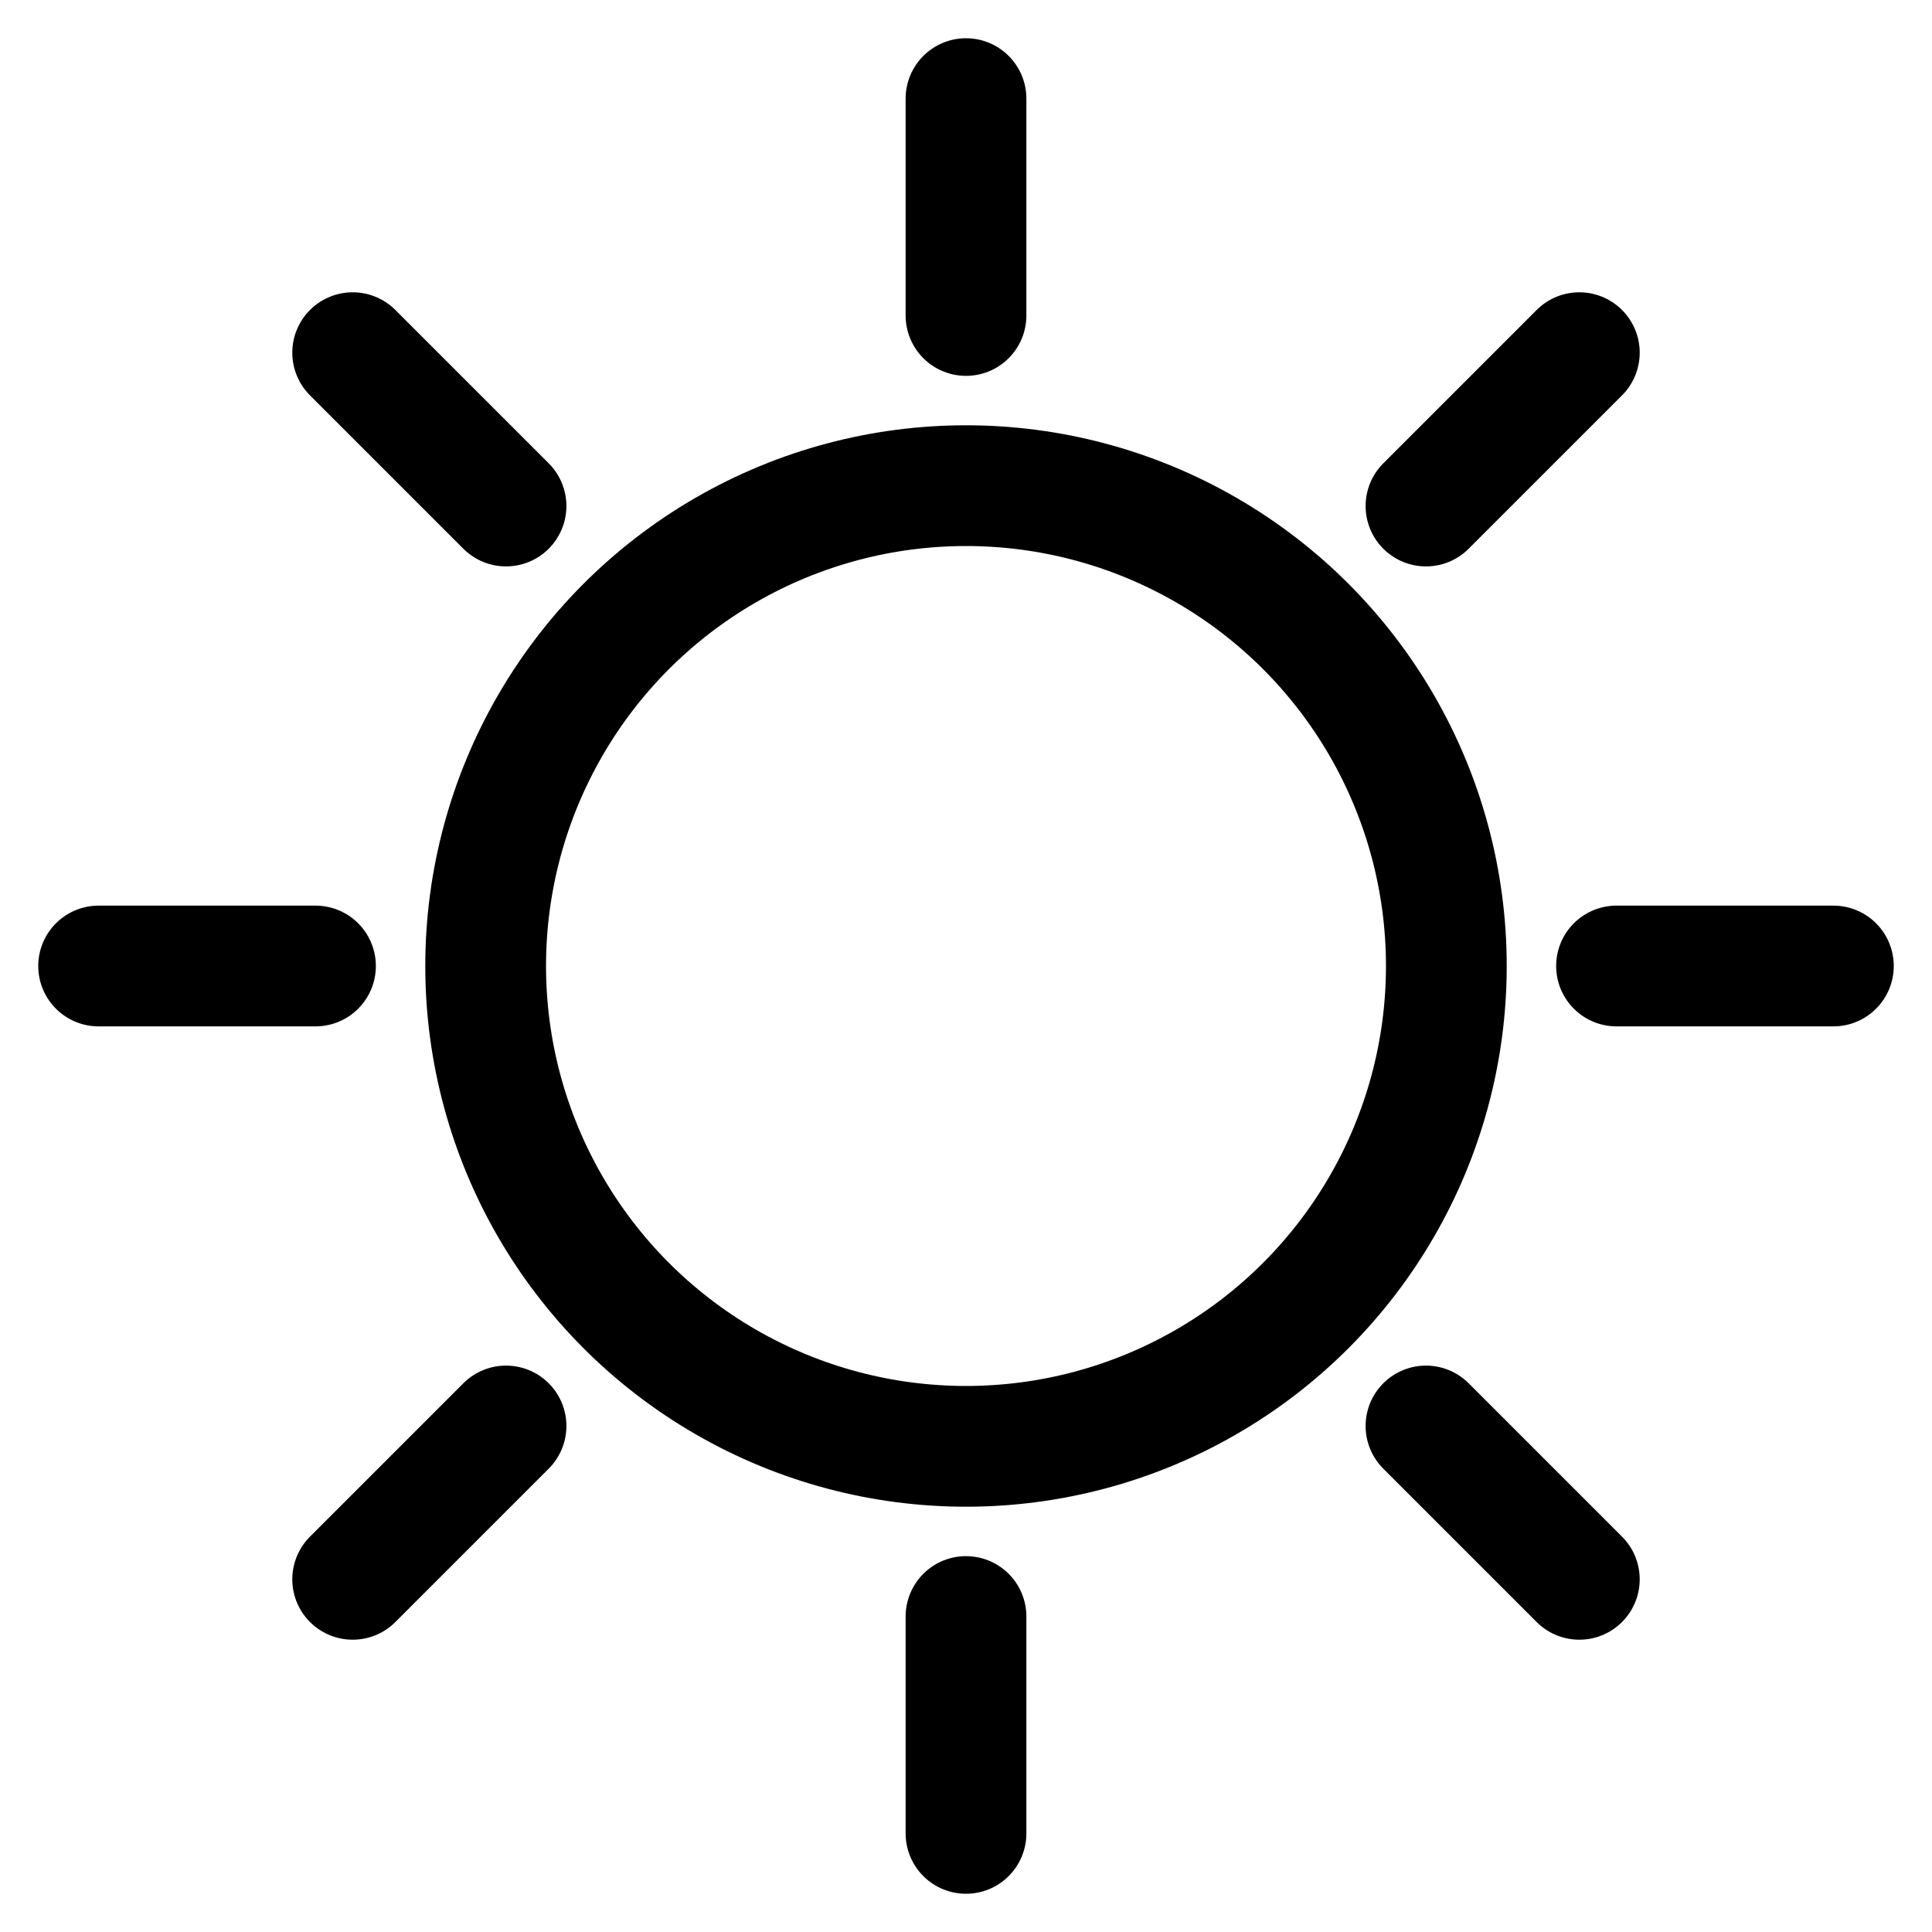
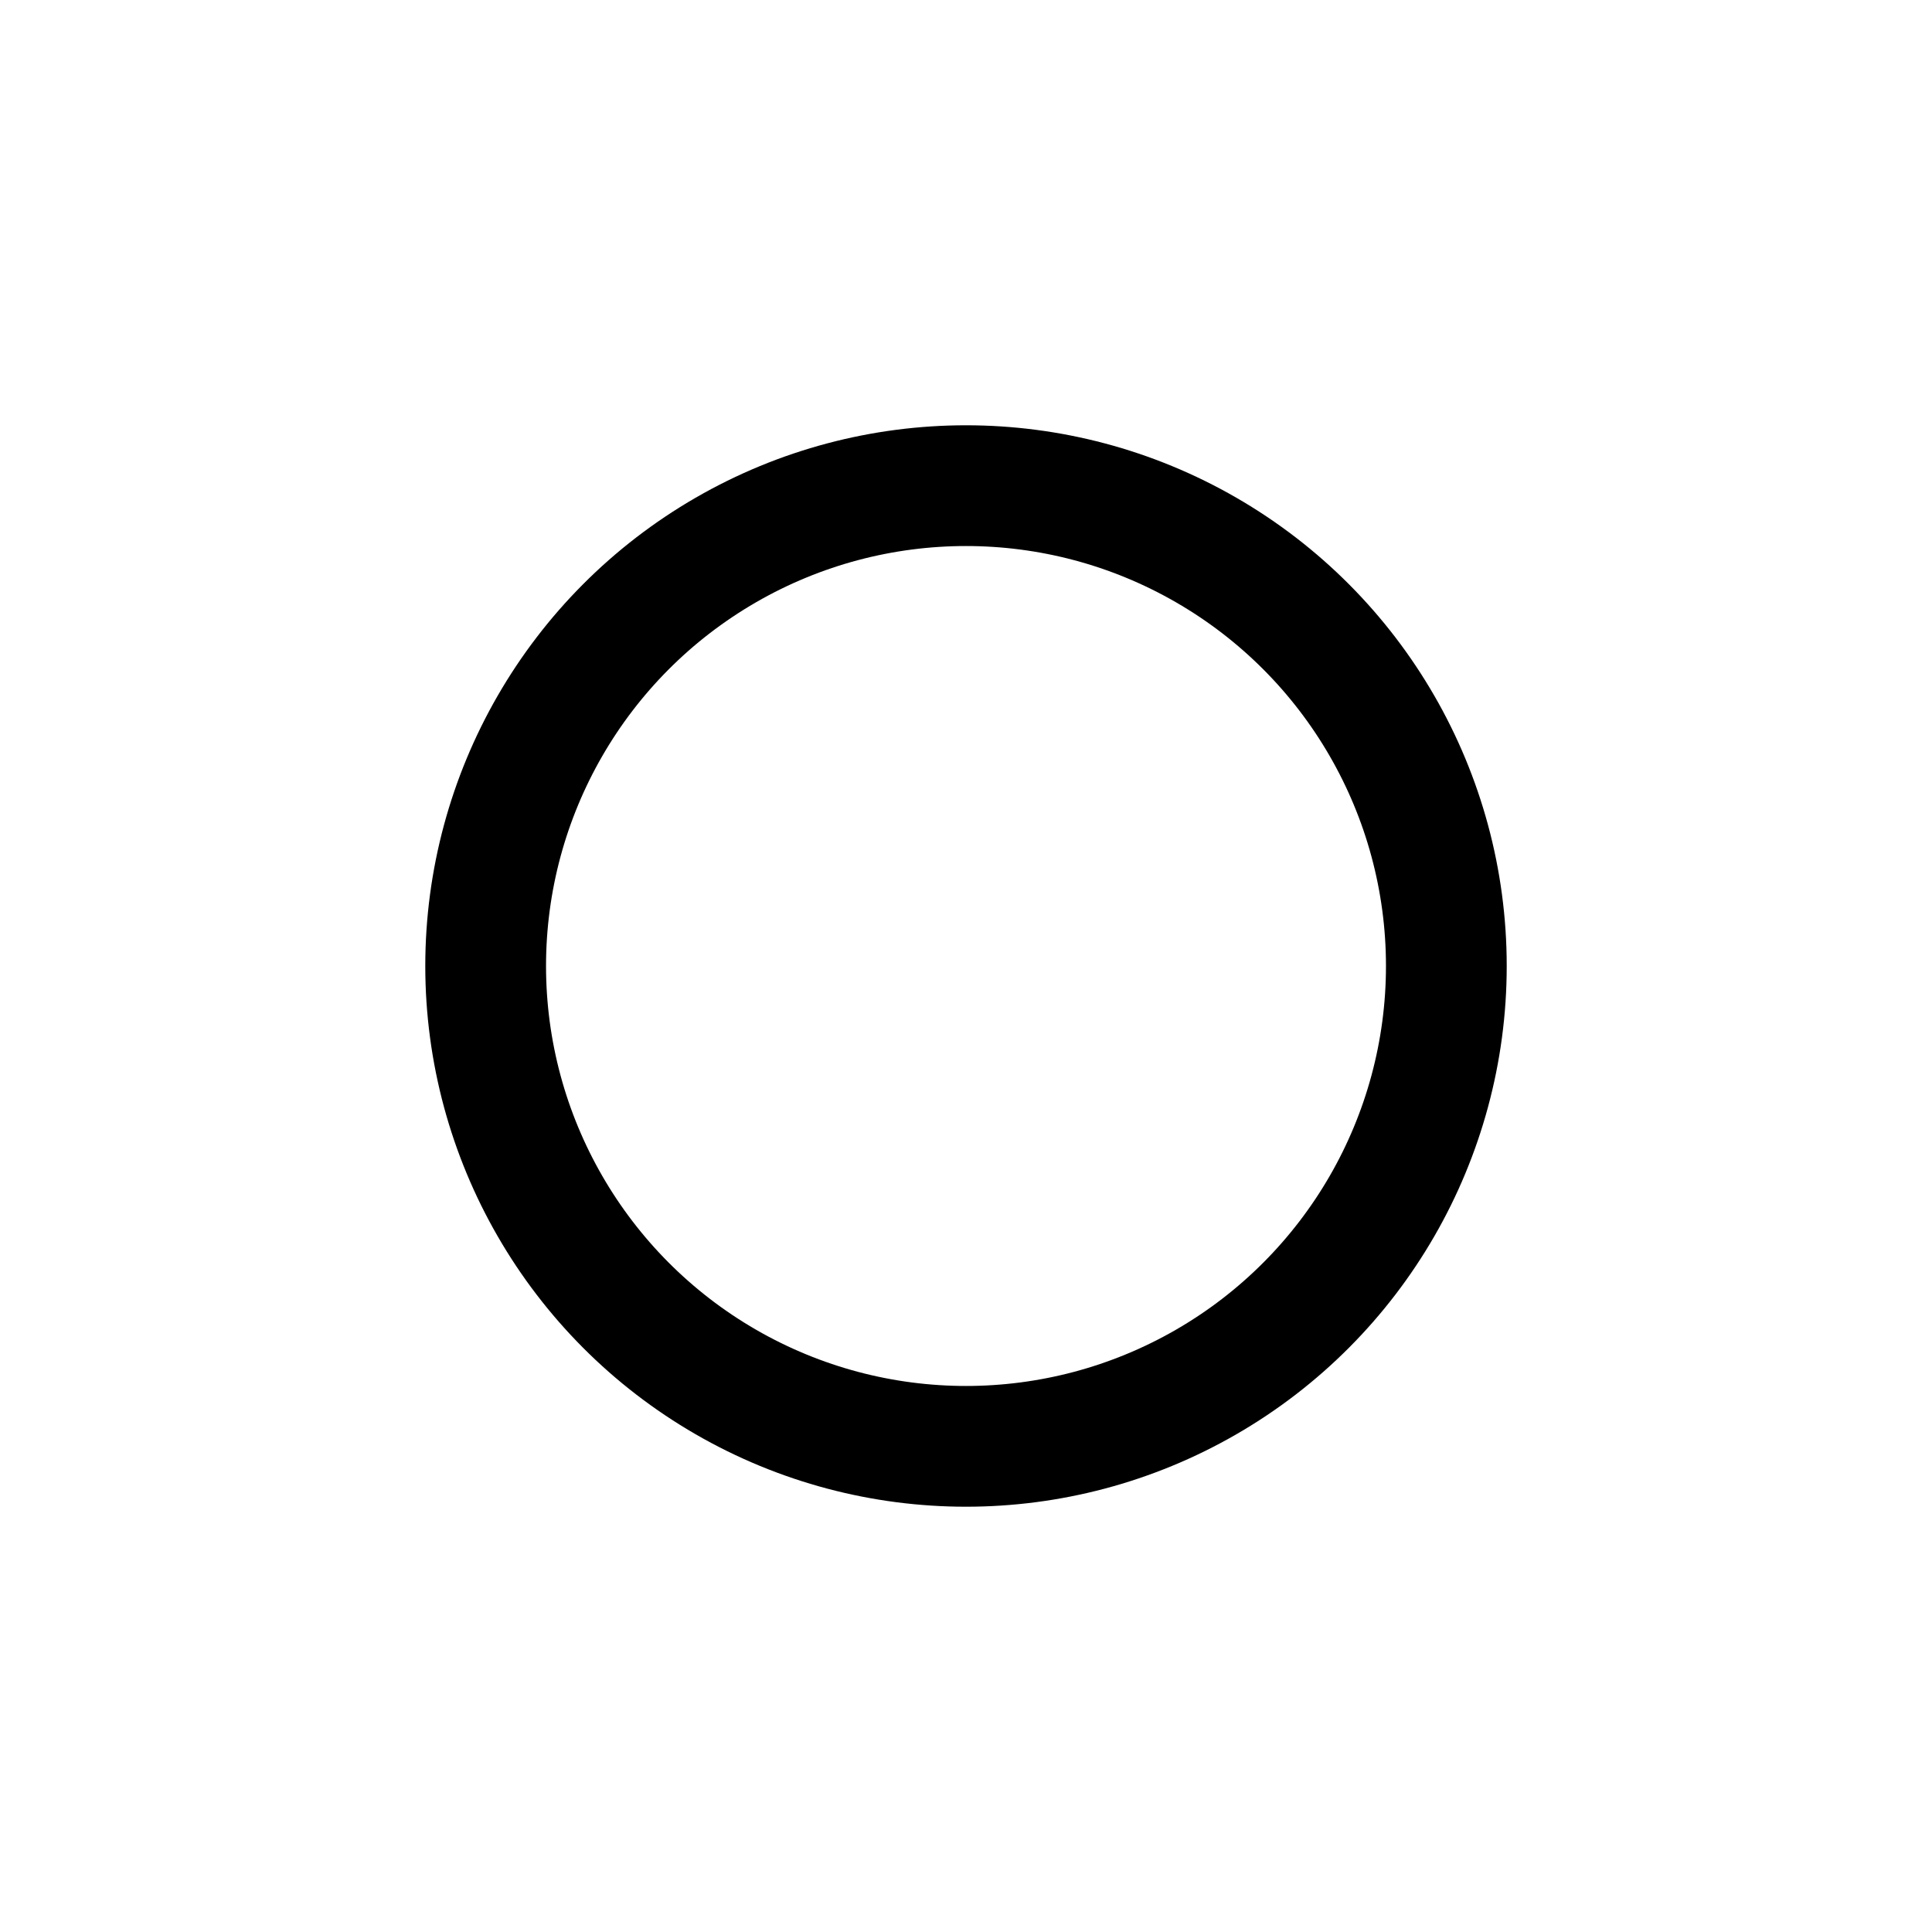
<svg xmlns="http://www.w3.org/2000/svg" xmlns:ns1="http://www.serif.com/" width="100%" height="100%" viewBox="0 0 24 24" version="1.1" xml:space="preserve" style="fill-rule:evenodd;clip-rule:evenodd;stroke-linecap:round;stroke-linejoin:round;">
  <rect id="slnko" x="0" y="0" width="24" height="24" style="fill:none;" />
  <g id="slnko1" ns1:id="slnko">
-     <path d="M12,1.225l0,2.694m7.619,0.462l-1.905,1.905m5.061,5.714l-2.694,0m-0.462,7.619l-1.905,-1.905m-5.714,2.367l0,2.694m-5.714,-5.061l-1.905,1.905m-0.462,-7.619l-2.694,0m5.061,-5.714l-1.905,-1.905" style="fill:none;fill-rule:nonzero;stroke:#000;stroke-width:1.5px;" />
    <circle cx="12" cy="12" r="5.967" style="fill:none;stroke:#000;stroke-width:1.5px;stroke-miterlimit:1.5;" />
  </g>
</svg>